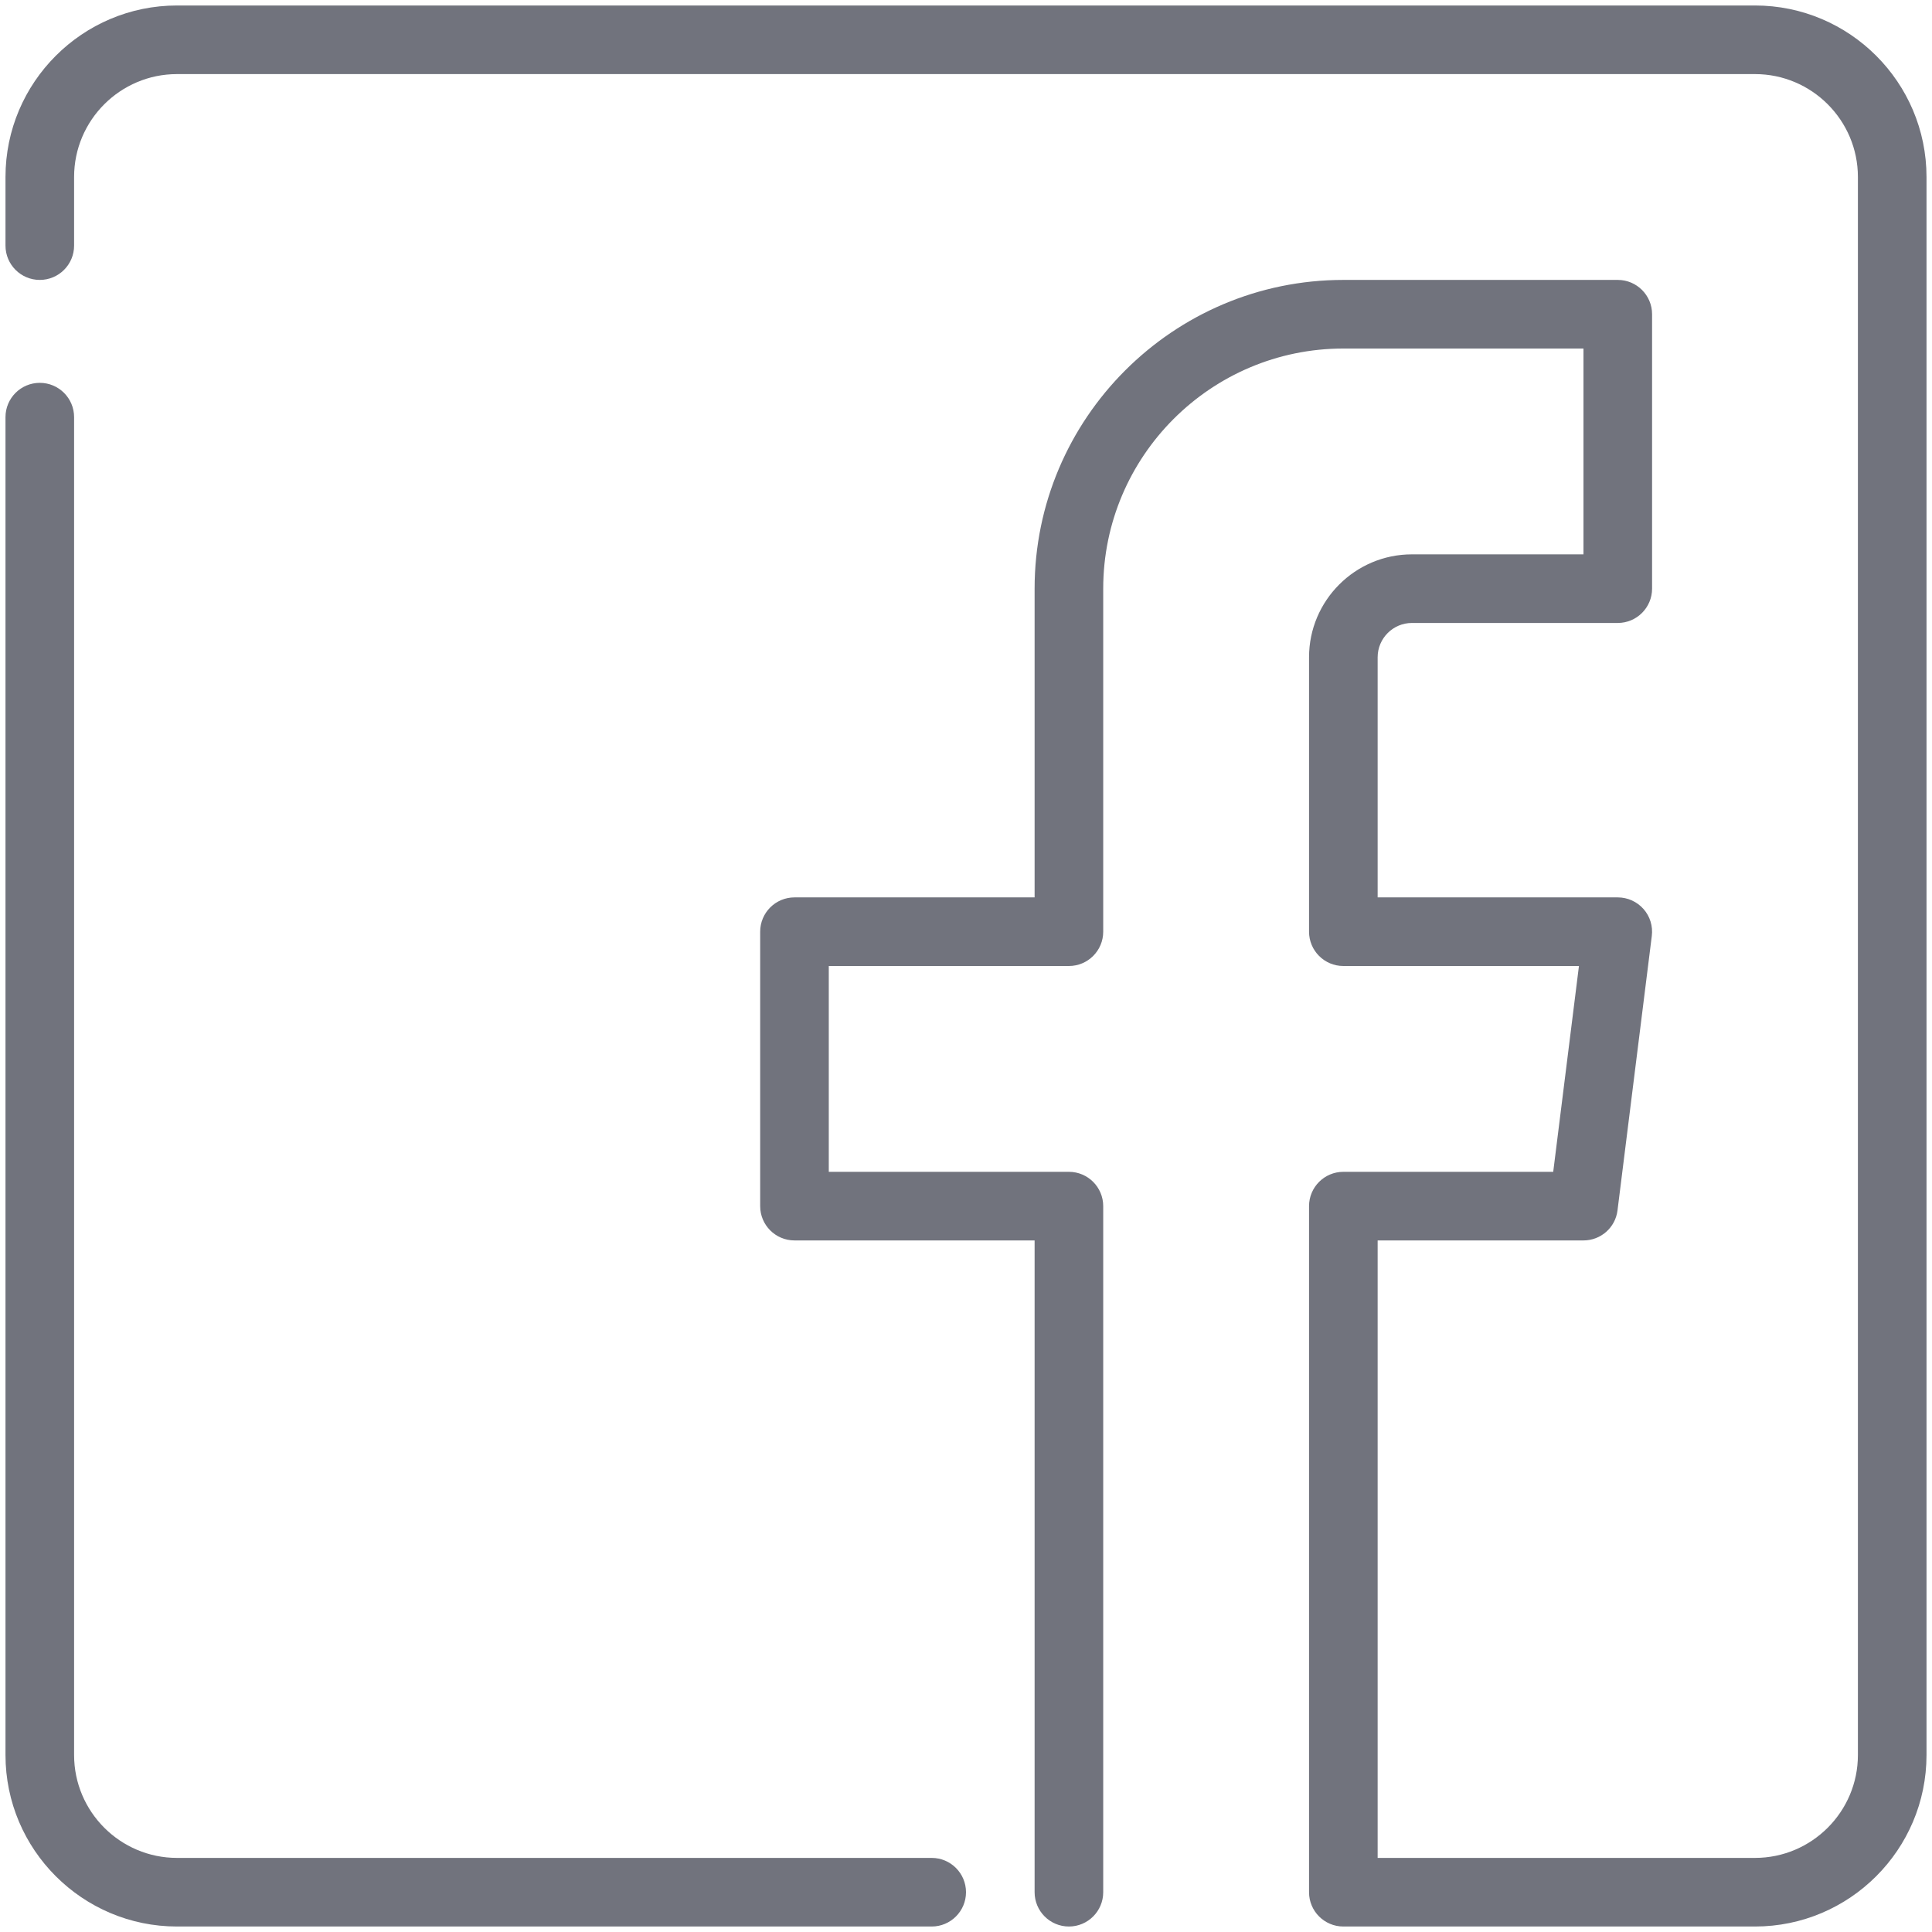
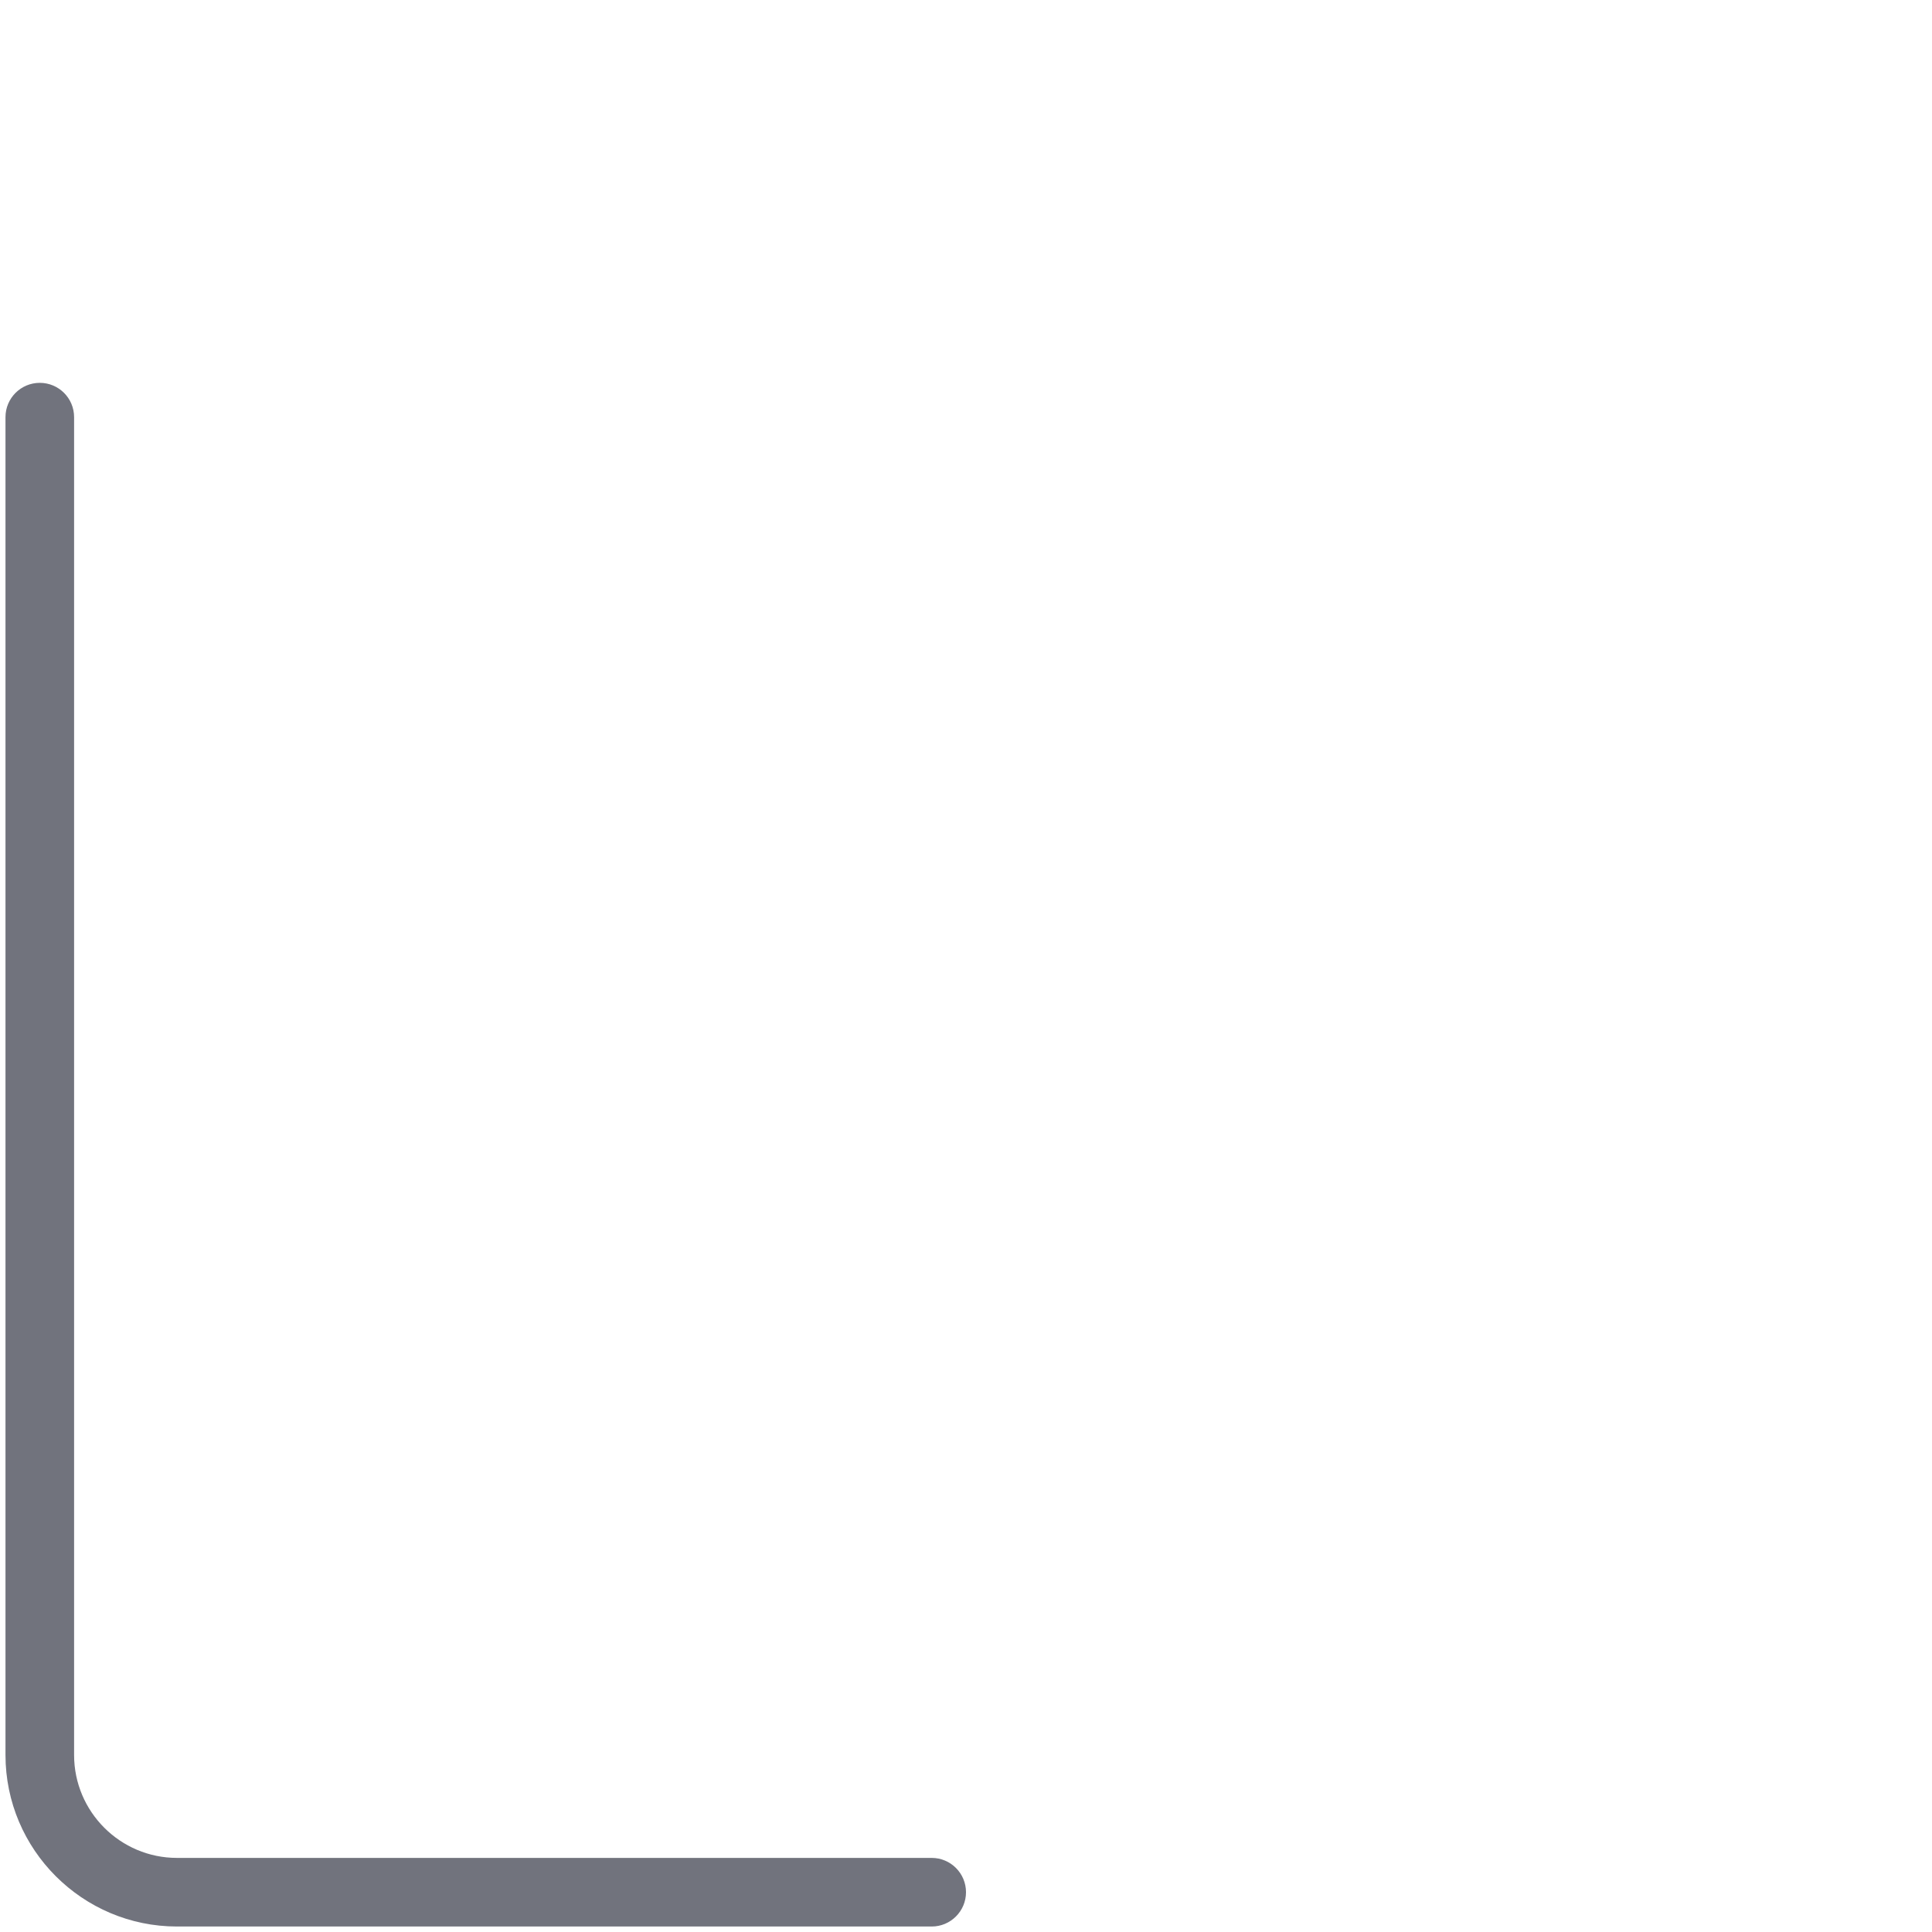
<svg xmlns="http://www.w3.org/2000/svg" width="88" height="88" viewBox="0 0 88 88" fill="none">
  <path d="M42.438 87.75H8.062C3.756 87.75 0.25 84.247 0.25 79.938V19C0.25 18.137 0.95 17.438 1.812 17.438C2.675 17.438 3.375 18.137 3.375 19V79.938C3.375 82.522 5.478 84.625 8.062 84.625H42.438C43.3 84.625 44 85.325 44 86.188C44 87.05 43.3 87.75 42.438 87.75Z" fill="#71737D" />
-   <path d="M79.938 87.75H61.188C60.325 87.75 59.625 87.05 59.625 86.188V54.938C59.625 54.075 60.325 53.375 61.188 53.375H70.747L71.919 44H61.188C60.325 44 59.625 43.3 59.625 42.438V29.938C59.625 27.353 61.728 25.25 64.312 25.25H72.125V15.875H61.188C55.156 15.875 50.25 20.781 50.25 26.812V42.438C50.25 43.3 49.55 44 48.688 44H37.75V53.375H48.688C49.55 53.375 50.25 54.075 50.25 54.938V86.188C50.25 87.05 49.55 87.75 48.688 87.75C47.825 87.75 47.125 87.05 47.125 86.188V56.5H36.188C35.325 56.5 34.625 55.8 34.625 54.938V42.438C34.625 41.575 35.325 40.875 36.188 40.875H47.125V26.812C47.125 19.059 53.434 12.75 61.188 12.75H73.688C74.55 12.75 75.25 13.45 75.25 14.312V26.812C75.25 27.675 74.55 28.375 73.688 28.375H64.312C63.45 28.375 62.75 29.078 62.75 29.938V40.875H73.688C74.138 40.875 74.562 41.069 74.859 41.403C75.156 41.737 75.294 42.188 75.237 42.634L73.675 55.134C73.578 55.916 72.912 56.5 72.125 56.5H62.75V84.625H79.938C82.522 84.625 84.625 82.522 84.625 79.938V8.062C84.625 5.478 82.522 3.375 79.938 3.375H8.062C5.478 3.375 3.375 5.478 3.375 8.062V11.188C3.375 12.05 2.675 12.75 1.812 12.75C0.95 12.75 0.25 12.05 0.25 11.188V8.062C0.25 3.753 3.756 0.25 8.062 0.25H79.938C84.244 0.25 87.75 3.753 87.75 8.062V79.938C87.75 84.247 84.244 87.75 79.938 87.75Z" fill="#71737D" />
</svg>